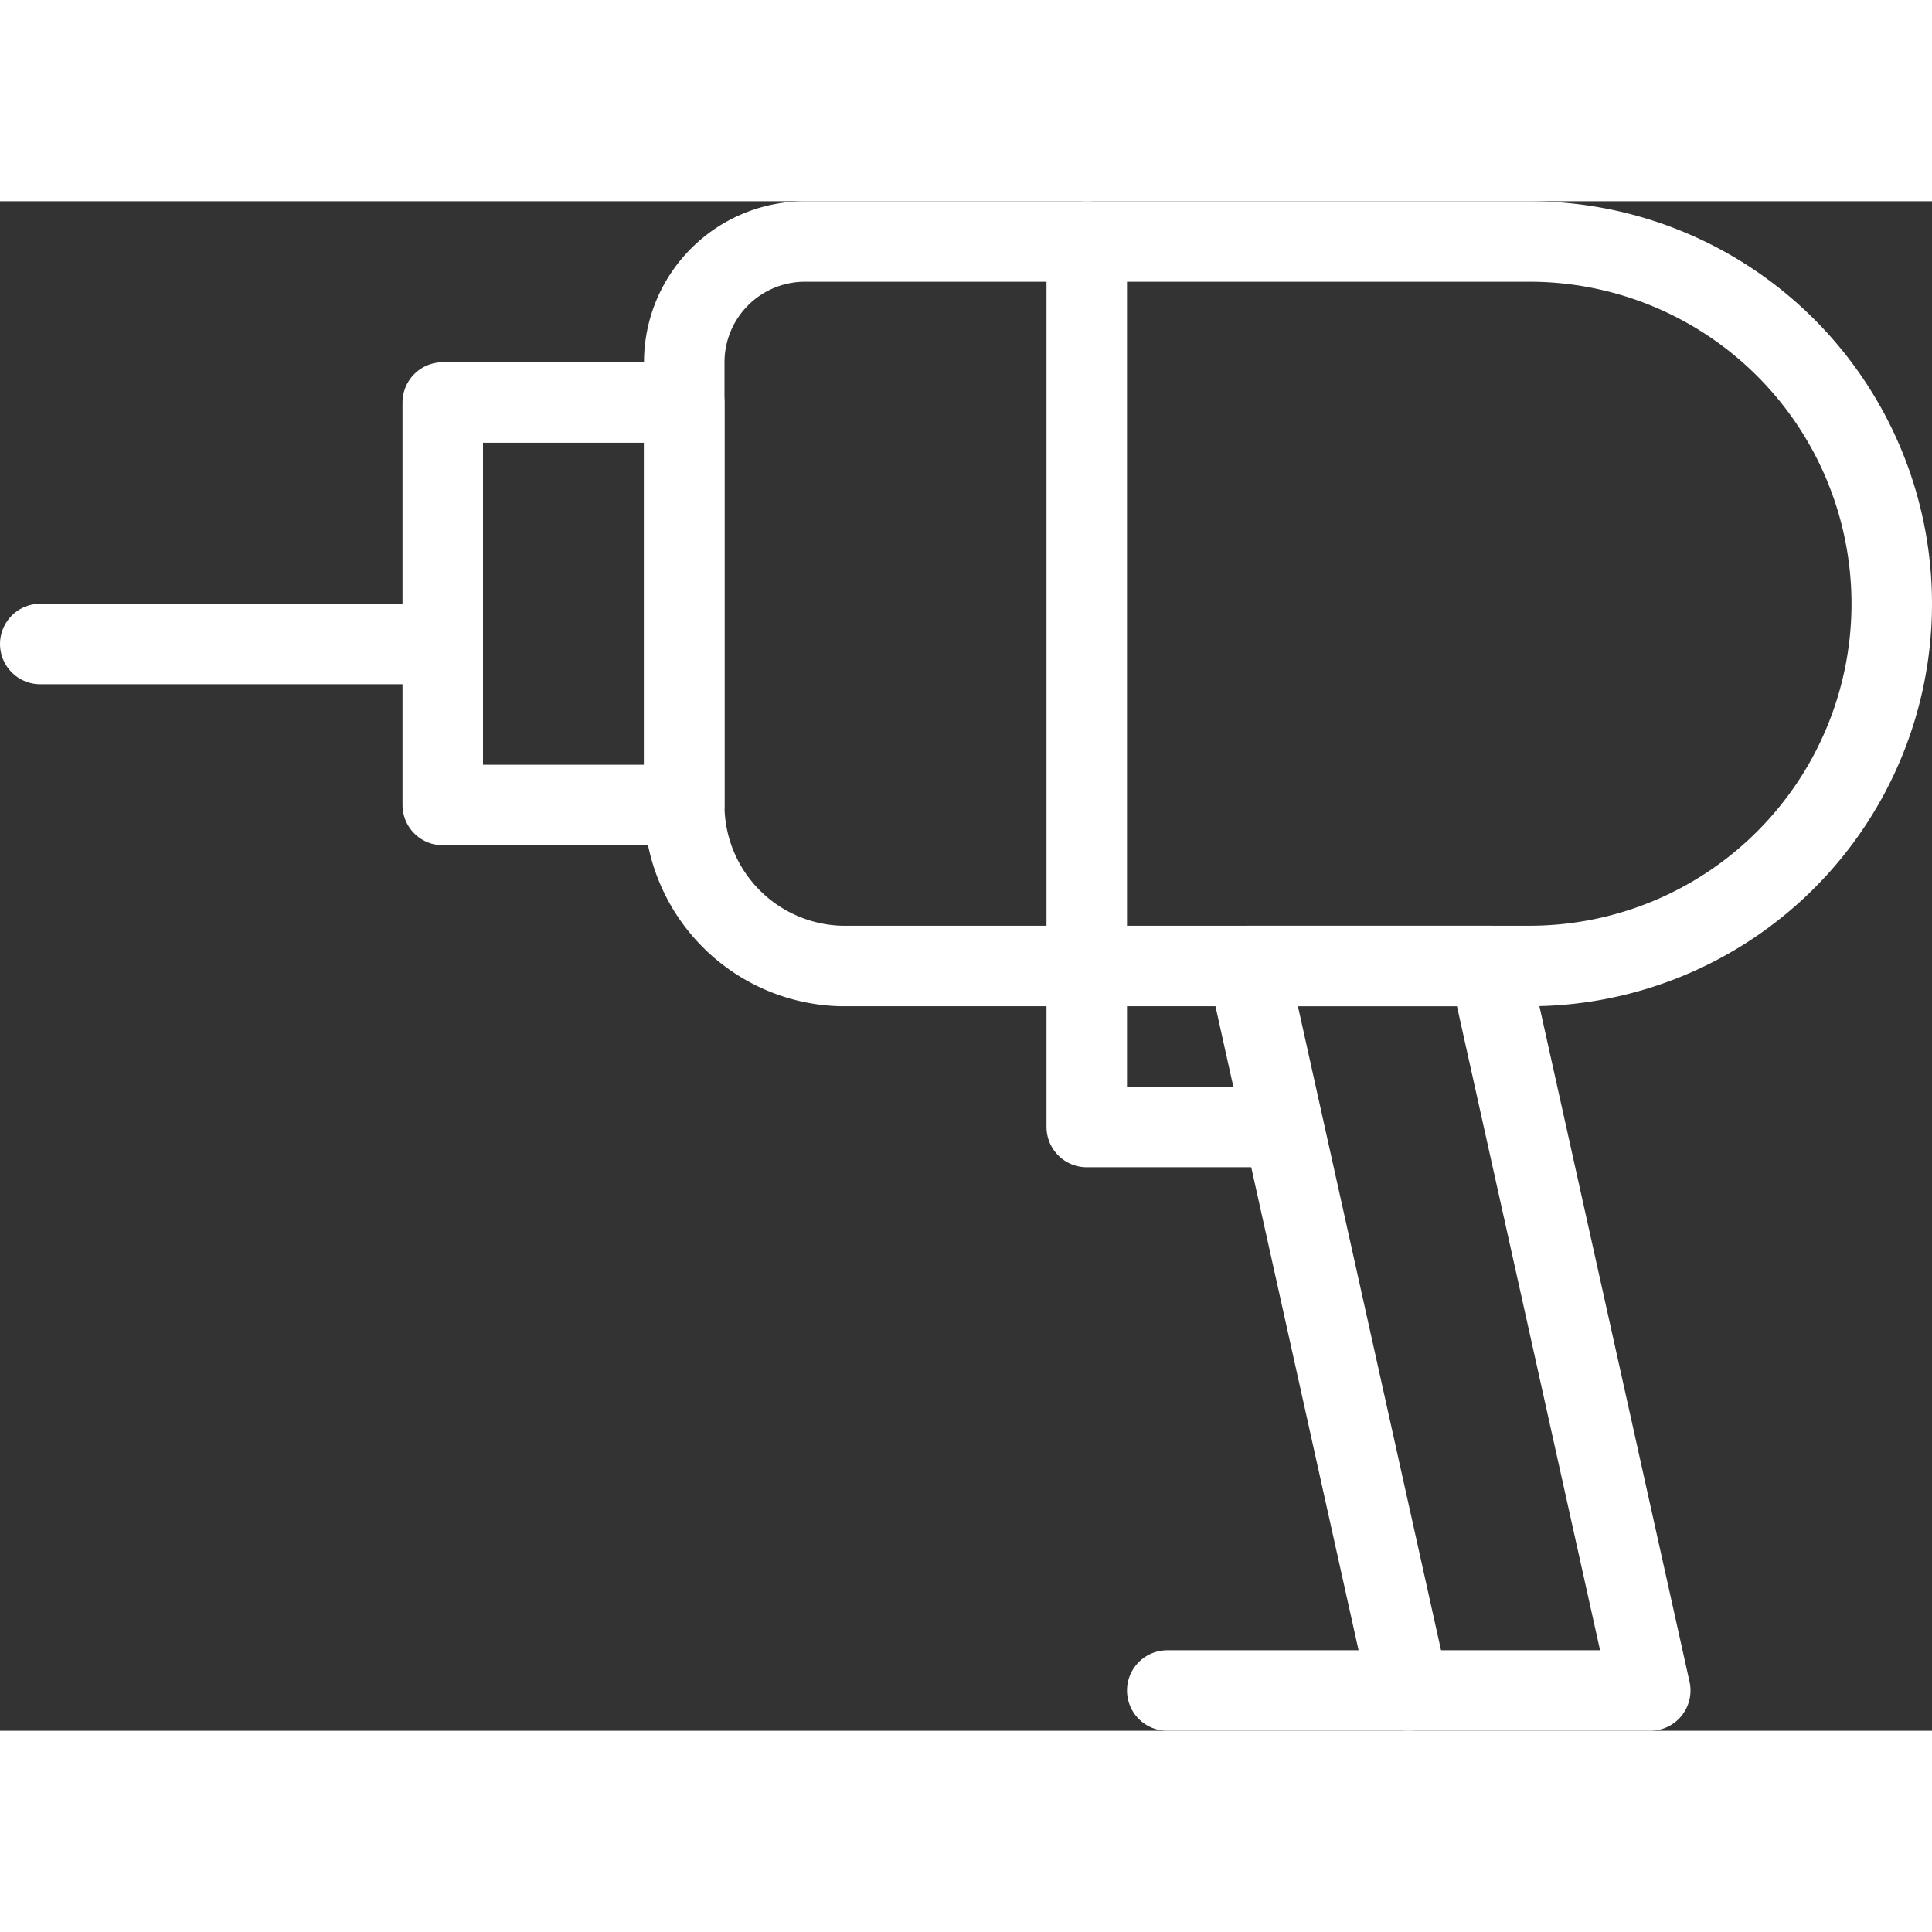
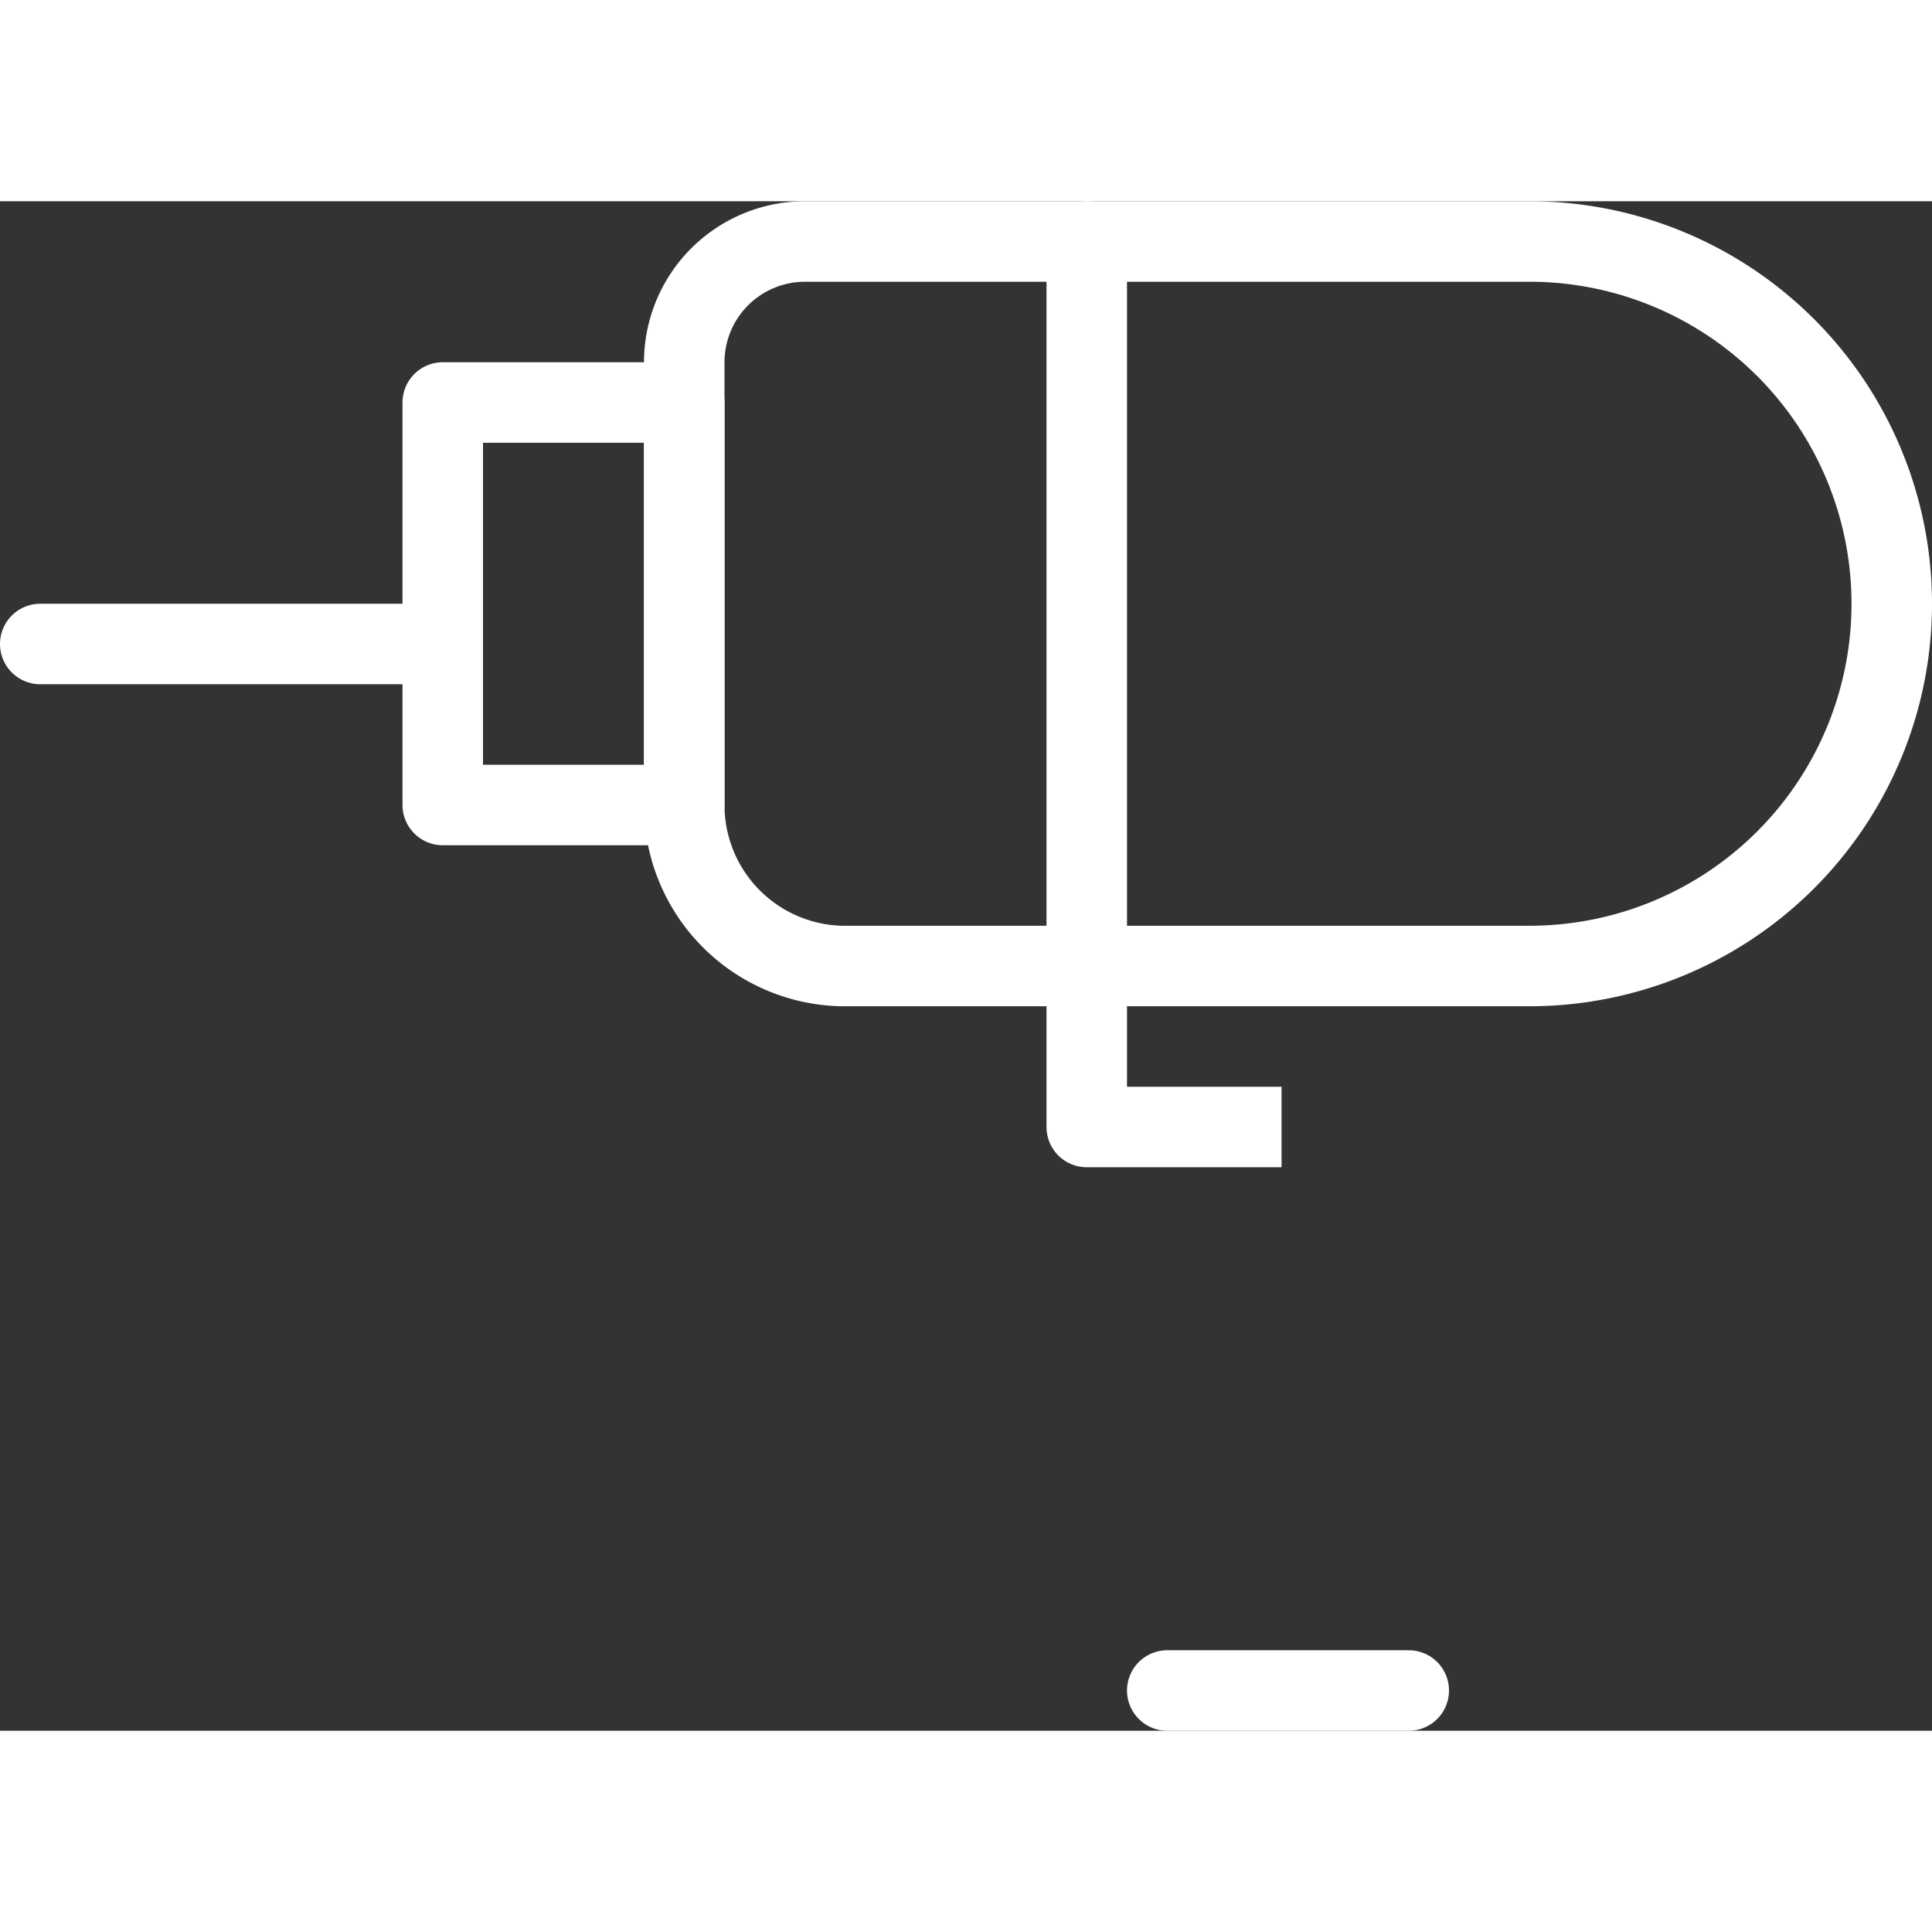
<svg xmlns="http://www.w3.org/2000/svg" viewBox="0 0 24 19" width="48px" height="48px">
  <rect x="0" y="0" width="24" height="19" fill="#333333" stroke="none" />
  <defs>
    <style>.cls-1,.cls-2{fill:none;stroke:#fff;stroke-linejoin:round;}.cls-1{stroke-linecap:round;}</style>
  </defs>
  <title>zs_tool</title>
  <g id="Слой_2" data-name="Слой 2">
    <g id="Outline_Icons" data-name="Outline Icons">
      <path class="cls-1" d="M23.5,5A4.5,4.5,0,0,1,19,9.5H10.45a2,2,0,0,1-1.95-2V2A1.5,1.5,0,0,1,10,.5h9A4.5,4.5,0,0,1,23.5,5Z" />
      <rect class="cls-1" x="5.5" y="2.5" width="3" height="5" />
      <line class="cls-1" x1="0.5" y1="5.5" x2="5.5" y2="5.5" />
      <polyline class="cls-2" points="13.5 9.5 13.5 11.5 15.92 11.5" />
      <line class="cls-1" x1="13.5" y1="0.5" x2="13.5" y2="9.5" />
      <line class="cls-1" x1="14.5" y1="18.5" x2="17.5" y2="18.5" />
-       <polygon class="cls-1" points="20.5 18.5 17.5 18.5 15.5 9.5 18.5 9.5 20.5 18.5" />
    </g>
  </g>
</svg>